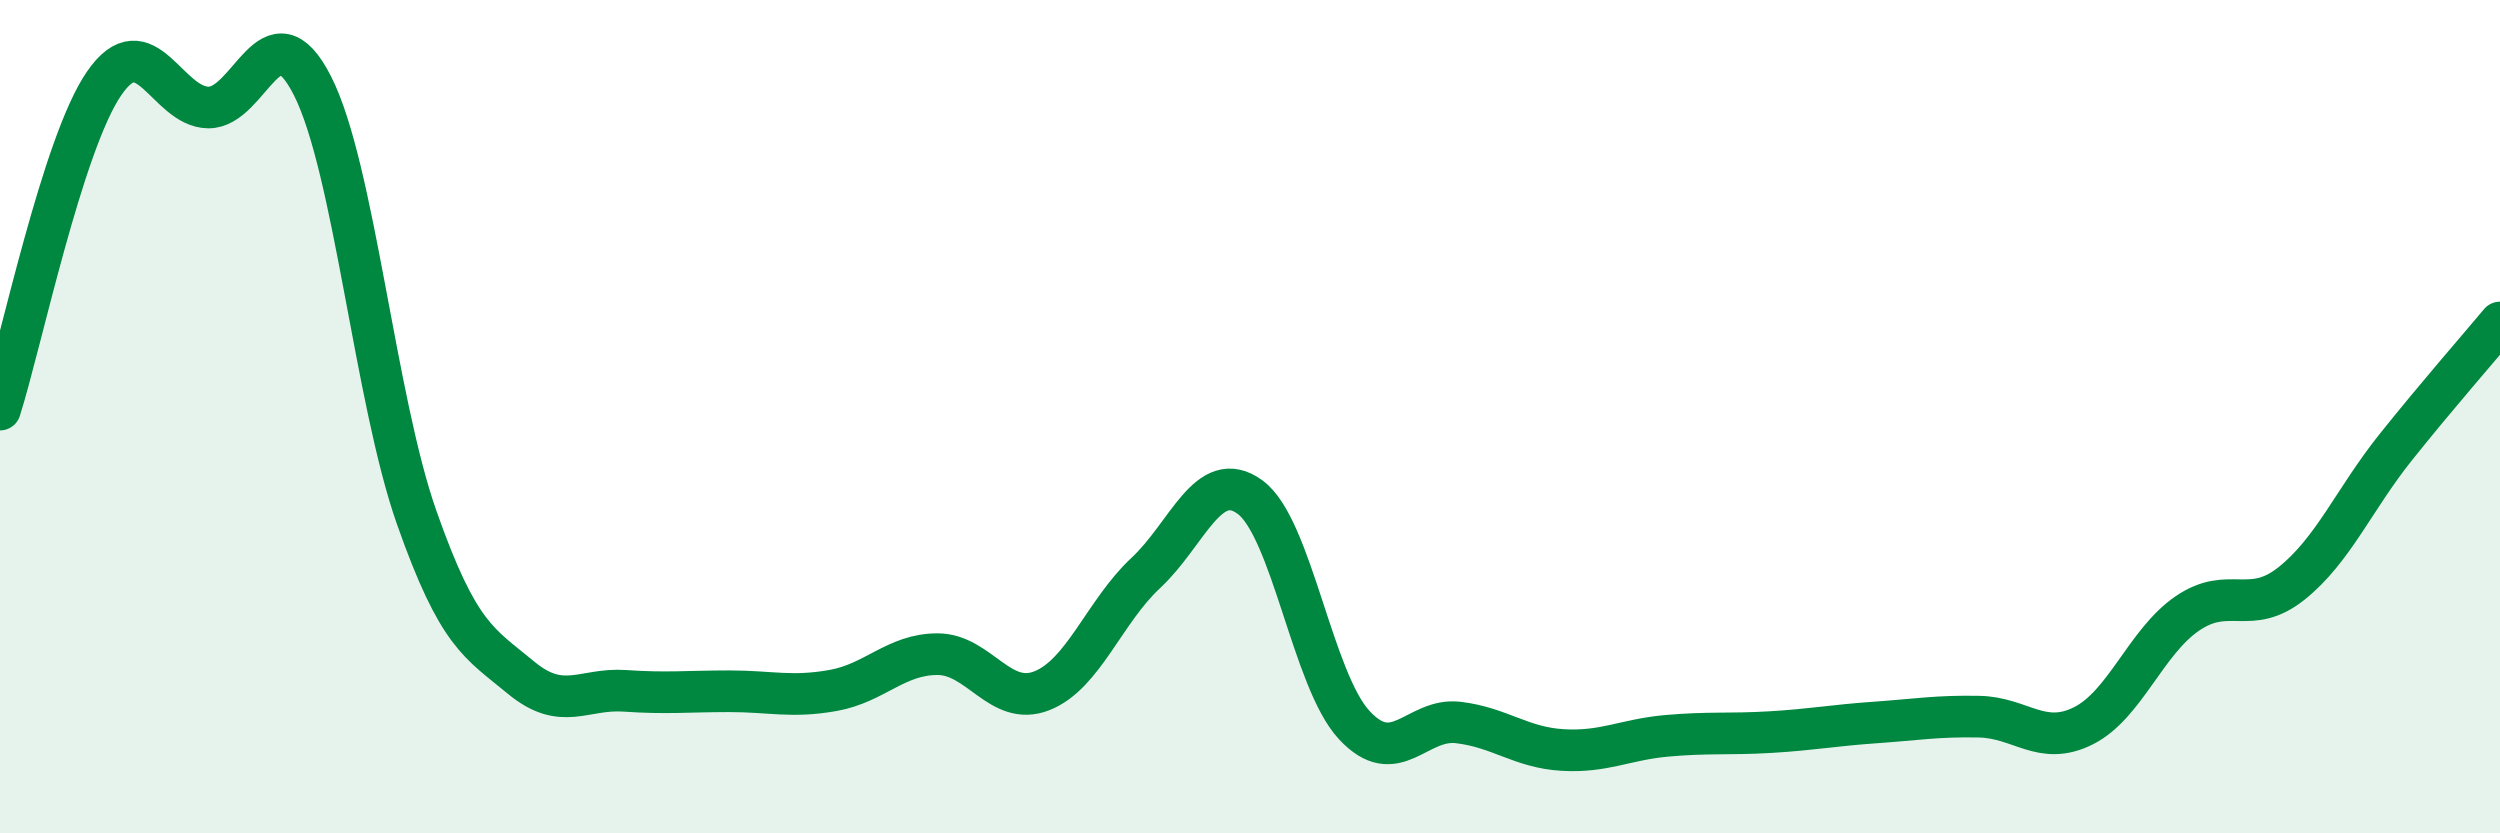
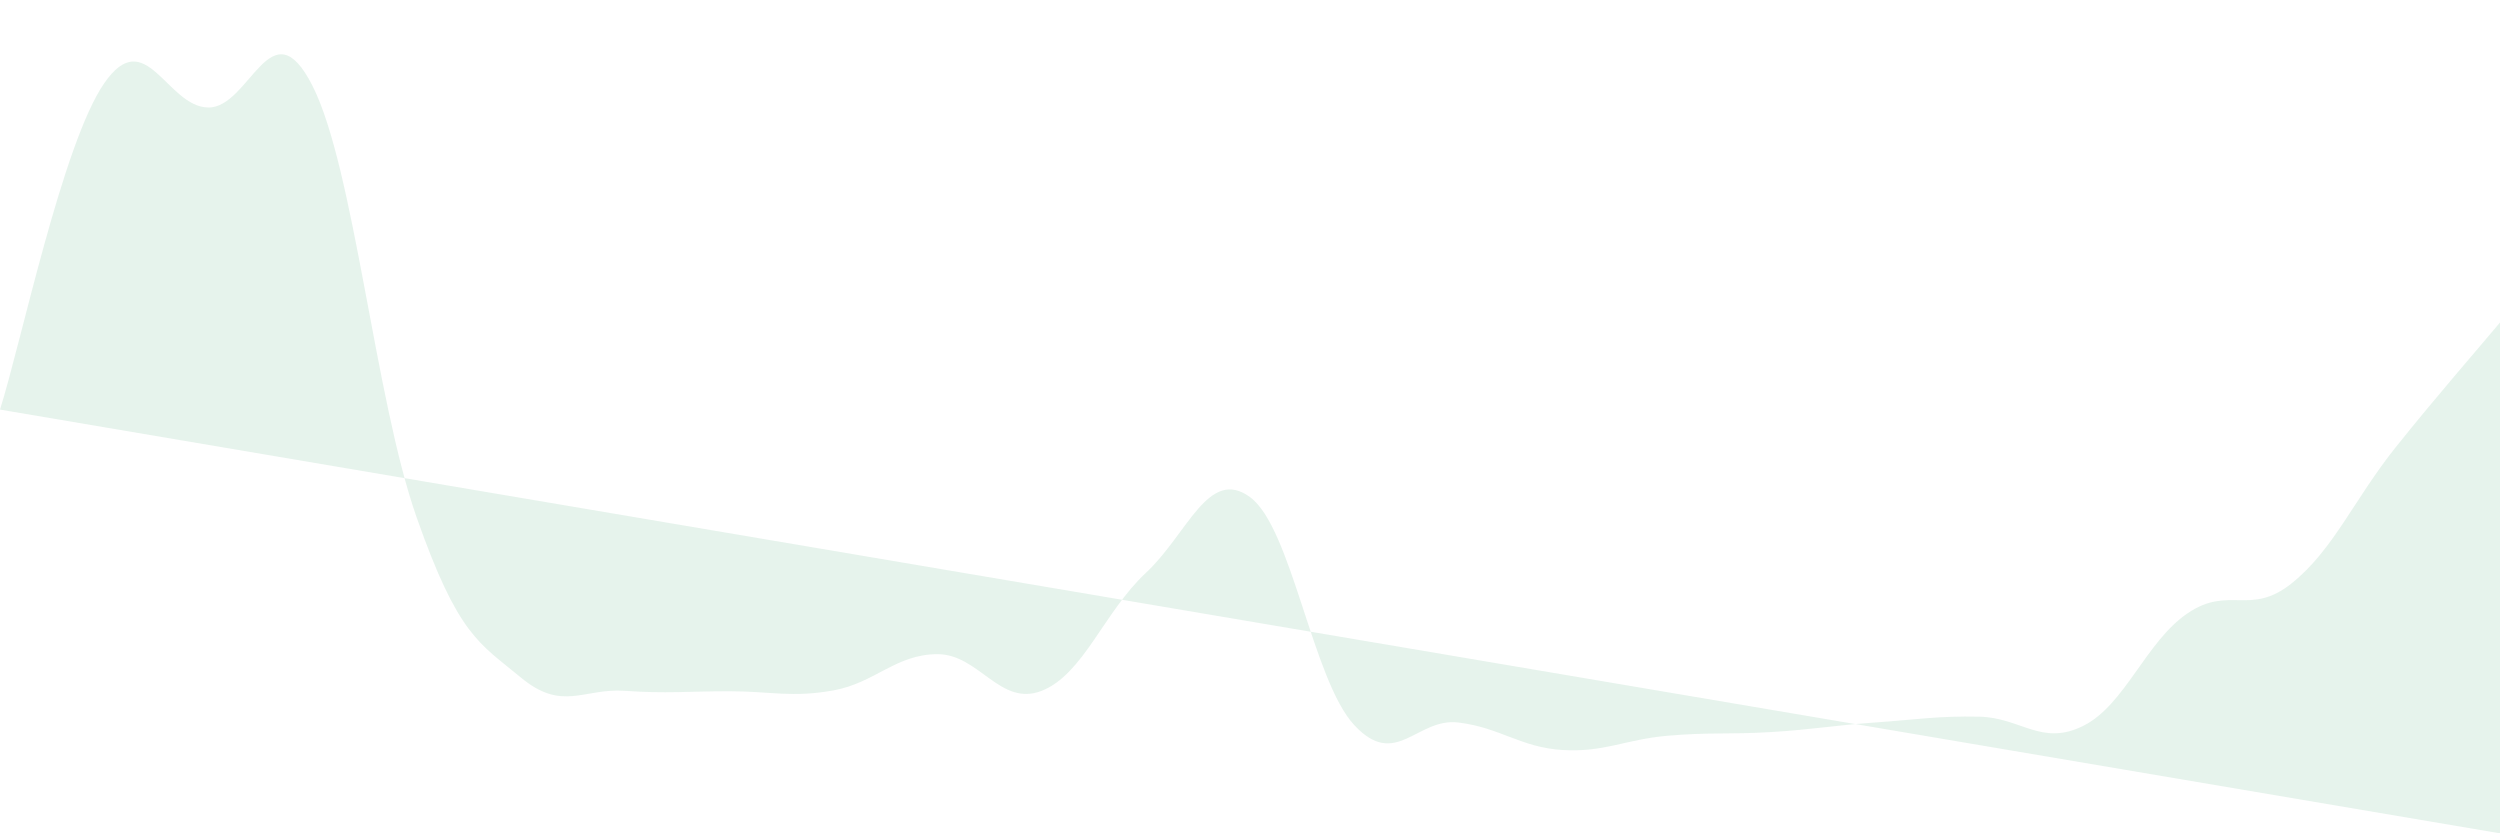
<svg xmlns="http://www.w3.org/2000/svg" width="60" height="20" viewBox="0 0 60 20">
-   <path d="M 0,9.83 C 0.5,8.26 1.5,3.45 2.5,2 C 3.5,0.55 4,2.57 5,2.58 C 6,2.59 6.5,0.09 7.5,2.06 C 8.5,4.03 9,9.58 10,12.42 C 11,15.26 11.5,15.43 12.5,16.26 C 13.5,17.09 14,16.51 15,16.58 C 16,16.65 16.5,16.59 17.5,16.59 C 18.5,16.59 19,16.75 20,16.57 C 21,16.39 21.5,15.7 22.5,15.7 C 23.5,15.7 24,16.97 25,16.58 C 26,16.19 26.5,14.68 27.5,13.75 C 28.5,12.82 29,11.2 30,11.93 C 31,12.66 31.5,16.32 32.5,17.4 C 33.5,18.48 34,17.22 35,17.34 C 36,17.46 36.5,17.94 37.5,18 C 38.5,18.06 39,17.75 40,17.66 C 41,17.57 41.5,17.63 42.5,17.57 C 43.5,17.51 44,17.41 45,17.34 C 46,17.27 46.5,17.18 47.5,17.2 C 48.5,17.22 49,17.92 50,17.42 C 51,16.92 51.5,15.4 52.5,14.72 C 53.5,14.04 54,14.8 55,14 C 56,13.2 56.5,11.98 57.5,10.73 C 58.5,9.48 59.5,8.34 60,7.74L60 20L0 20Z" fill="#008740" opacity="0.1" stroke-linecap="round" stroke-linejoin="round" />
-   <path d="M 0,9.83 C 0.5,8.26 1.5,3.45 2.5,2 C 3.5,0.55 4,2.57 5,2.58 C 6,2.59 6.5,0.09 7.5,2.06 C 8.5,4.03 9,9.58 10,12.42 C 11,15.26 11.5,15.43 12.5,16.26 C 13.5,17.09 14,16.51 15,16.58 C 16,16.65 16.5,16.59 17.5,16.59 C 18.5,16.59 19,16.75 20,16.57 C 21,16.39 21.5,15.7 22.5,15.7 C 23.5,15.7 24,16.97 25,16.58 C 26,16.19 26.5,14.68 27.5,13.75 C 28.5,12.82 29,11.2 30,11.93 C 31,12.66 31.5,16.32 32.5,17.4 C 33.5,18.48 34,17.22 35,17.34 C 36,17.46 36.5,17.94 37.5,18 C 38.5,18.06 39,17.75 40,17.66 C 41,17.57 41.5,17.63 42.5,17.57 C 43.5,17.51 44,17.41 45,17.34 C 46,17.27 46.5,17.18 47.5,17.2 C 48.5,17.22 49,17.92 50,17.42 C 51,16.92 51.5,15.4 52.5,14.72 C 53.5,14.04 54,14.8 55,14 C 56,13.2 56.5,11.98 57.5,10.73 C 58.5,9.48 59.5,8.34 60,7.74" stroke="#008740" stroke-width="1" fill="none" stroke-linecap="round" stroke-linejoin="round" />
+   <path d="M 0,9.83 C 0.5,8.26 1.5,3.45 2.5,2 C 3.5,0.55 4,2.57 5,2.58 C 6,2.59 6.5,0.09 7.5,2.06 C 8.5,4.03 9,9.58 10,12.42 C 11,15.26 11.5,15.43 12.5,16.26 C 13.5,17.09 14,16.51 15,16.58 C 16,16.65 16.5,16.59 17.5,16.59 C 18.5,16.59 19,16.75 20,16.57 C 21,16.39 21.5,15.7 22.5,15.7 C 23.5,15.7 24,16.97 25,16.58 C 26,16.19 26.5,14.68 27.5,13.75 C 28.5,12.82 29,11.2 30,11.93 C 31,12.66 31.5,16.32 32.5,17.4 C 33.5,18.48 34,17.22 35,17.34 C 36,17.46 36.5,17.94 37.5,18 C 38.5,18.06 39,17.75 40,17.66 C 41,17.57 41.5,17.63 42.5,17.57 C 43.5,17.51 44,17.41 45,17.34 C 46,17.27 46.5,17.18 47.5,17.2 C 48.5,17.22 49,17.92 50,17.42 C 51,16.92 51.5,15.4 52.5,14.72 C 53.5,14.04 54,14.8 55,14 C 56,13.2 56.5,11.98 57.5,10.73 C 58.5,9.48 59.5,8.34 60,7.74L60 20Z" fill="#008740" opacity="0.1" stroke-linecap="round" stroke-linejoin="round" />
</svg>